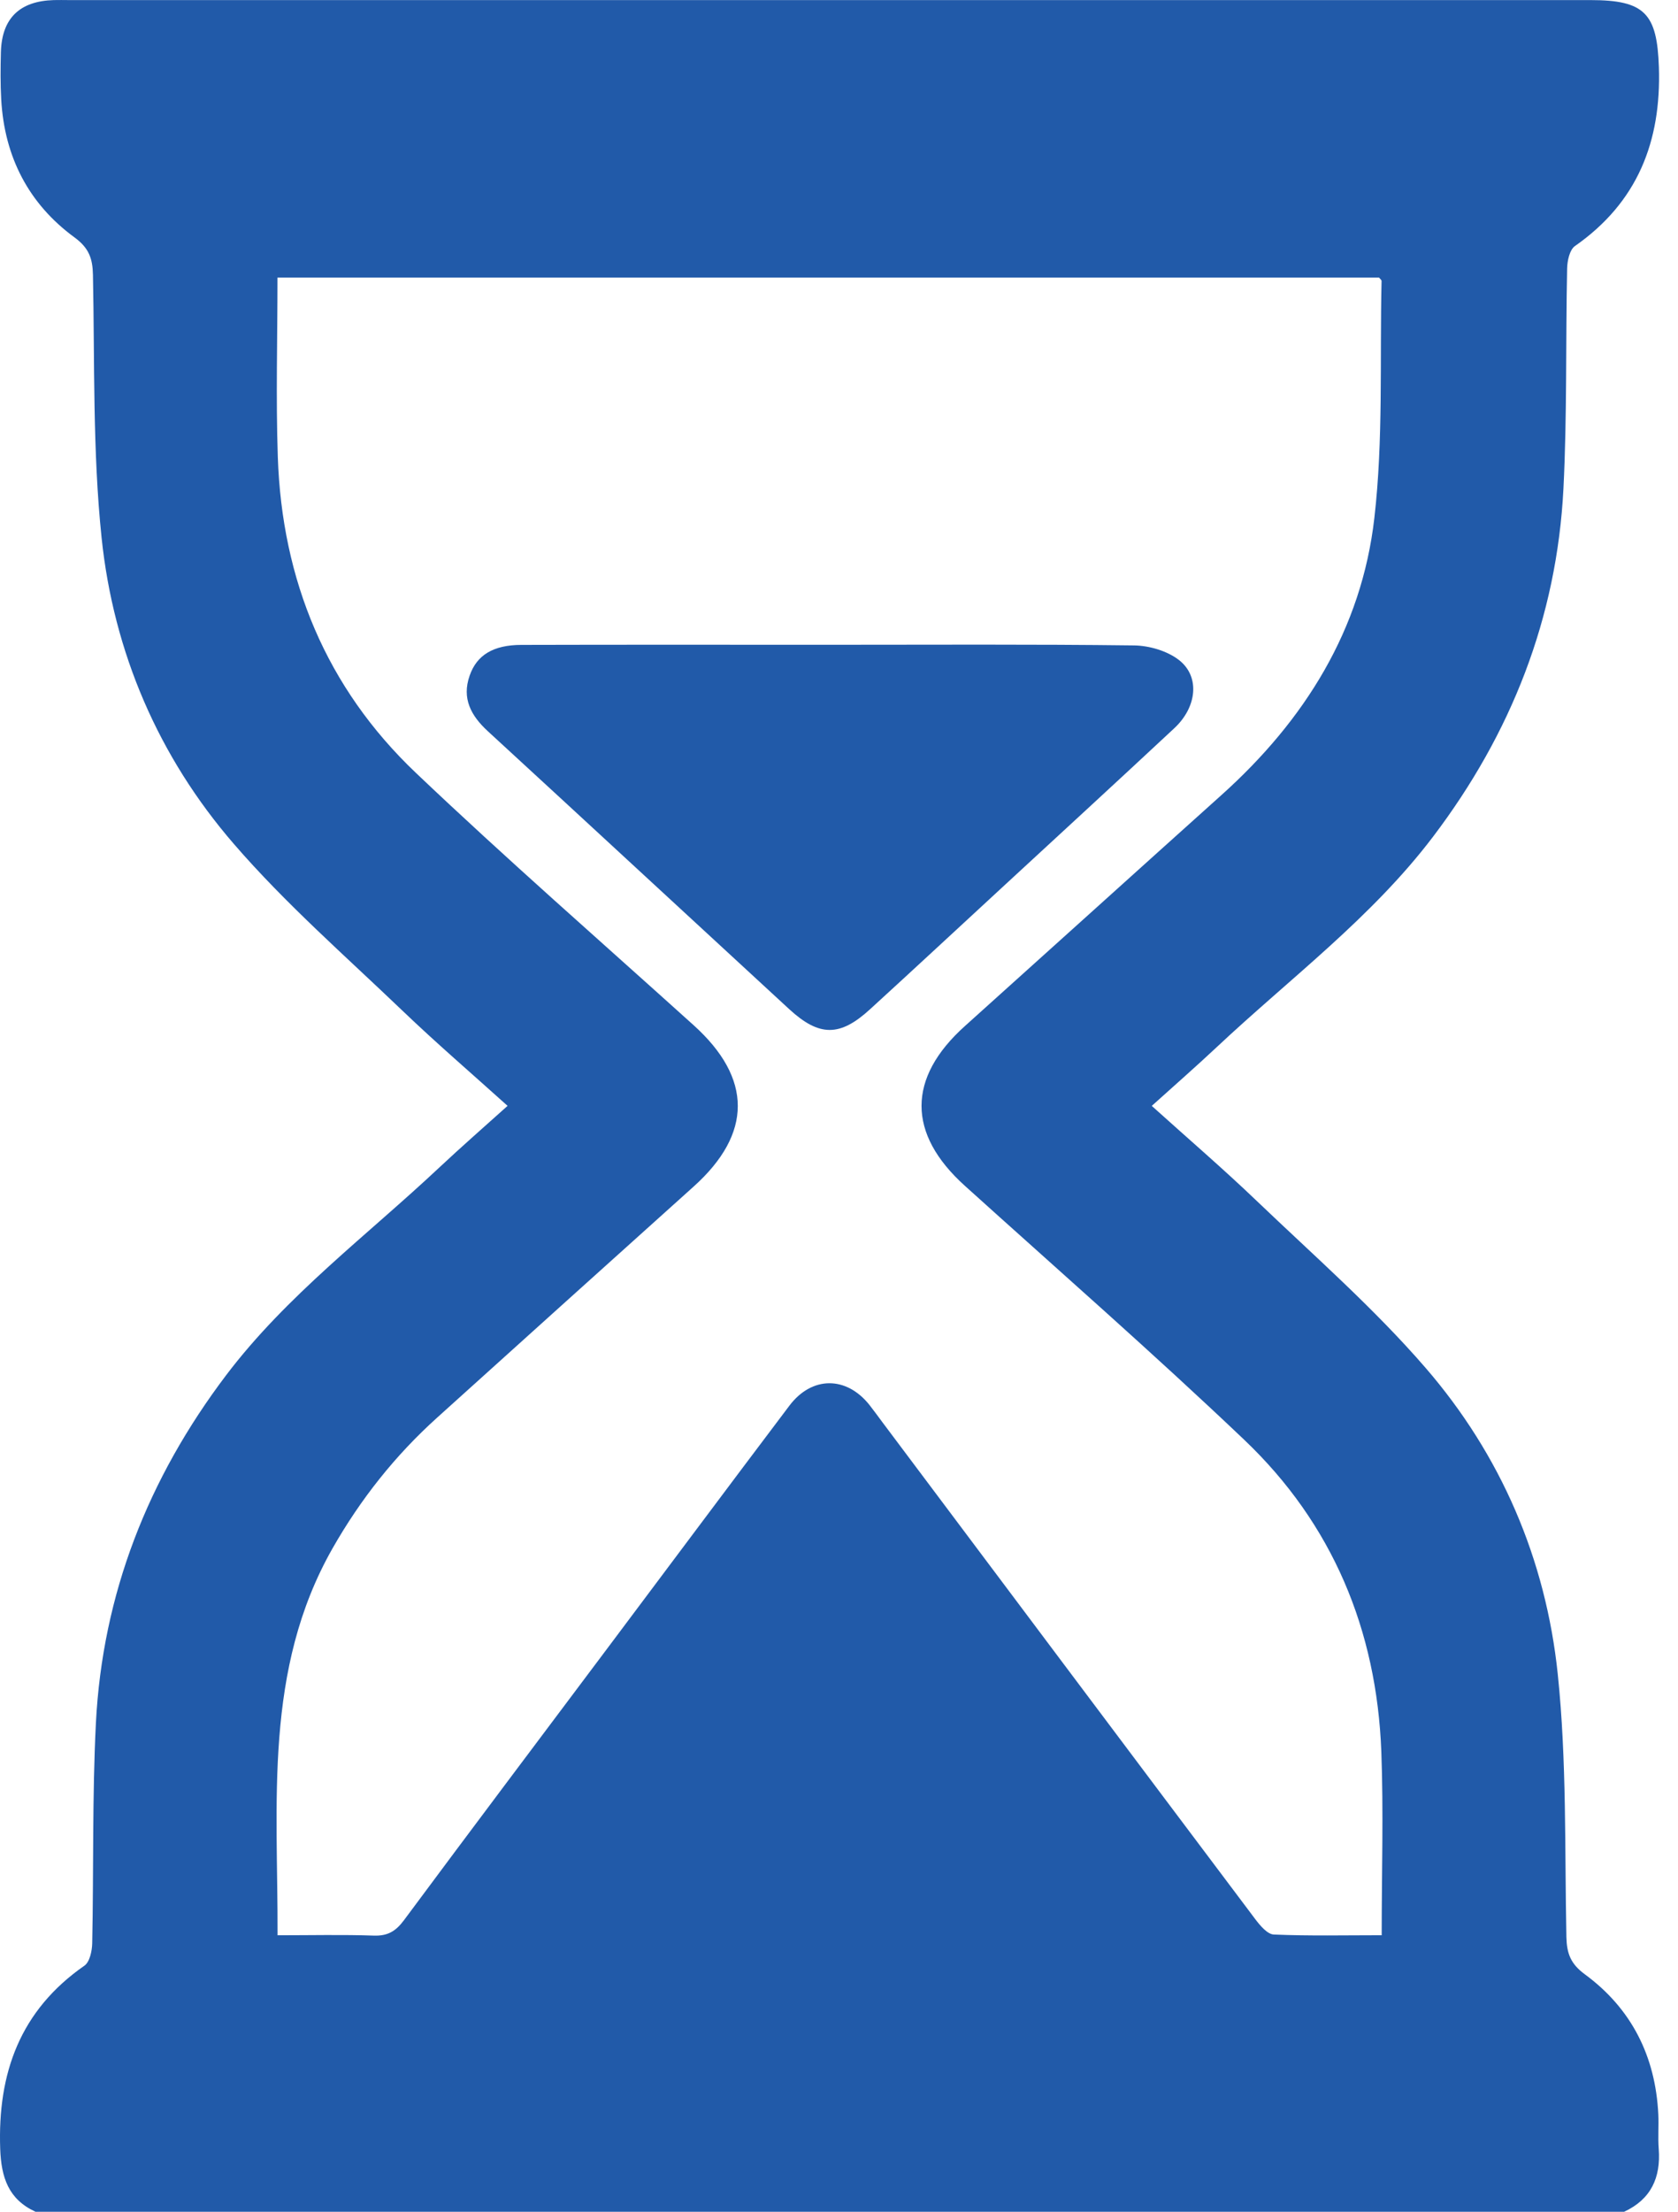
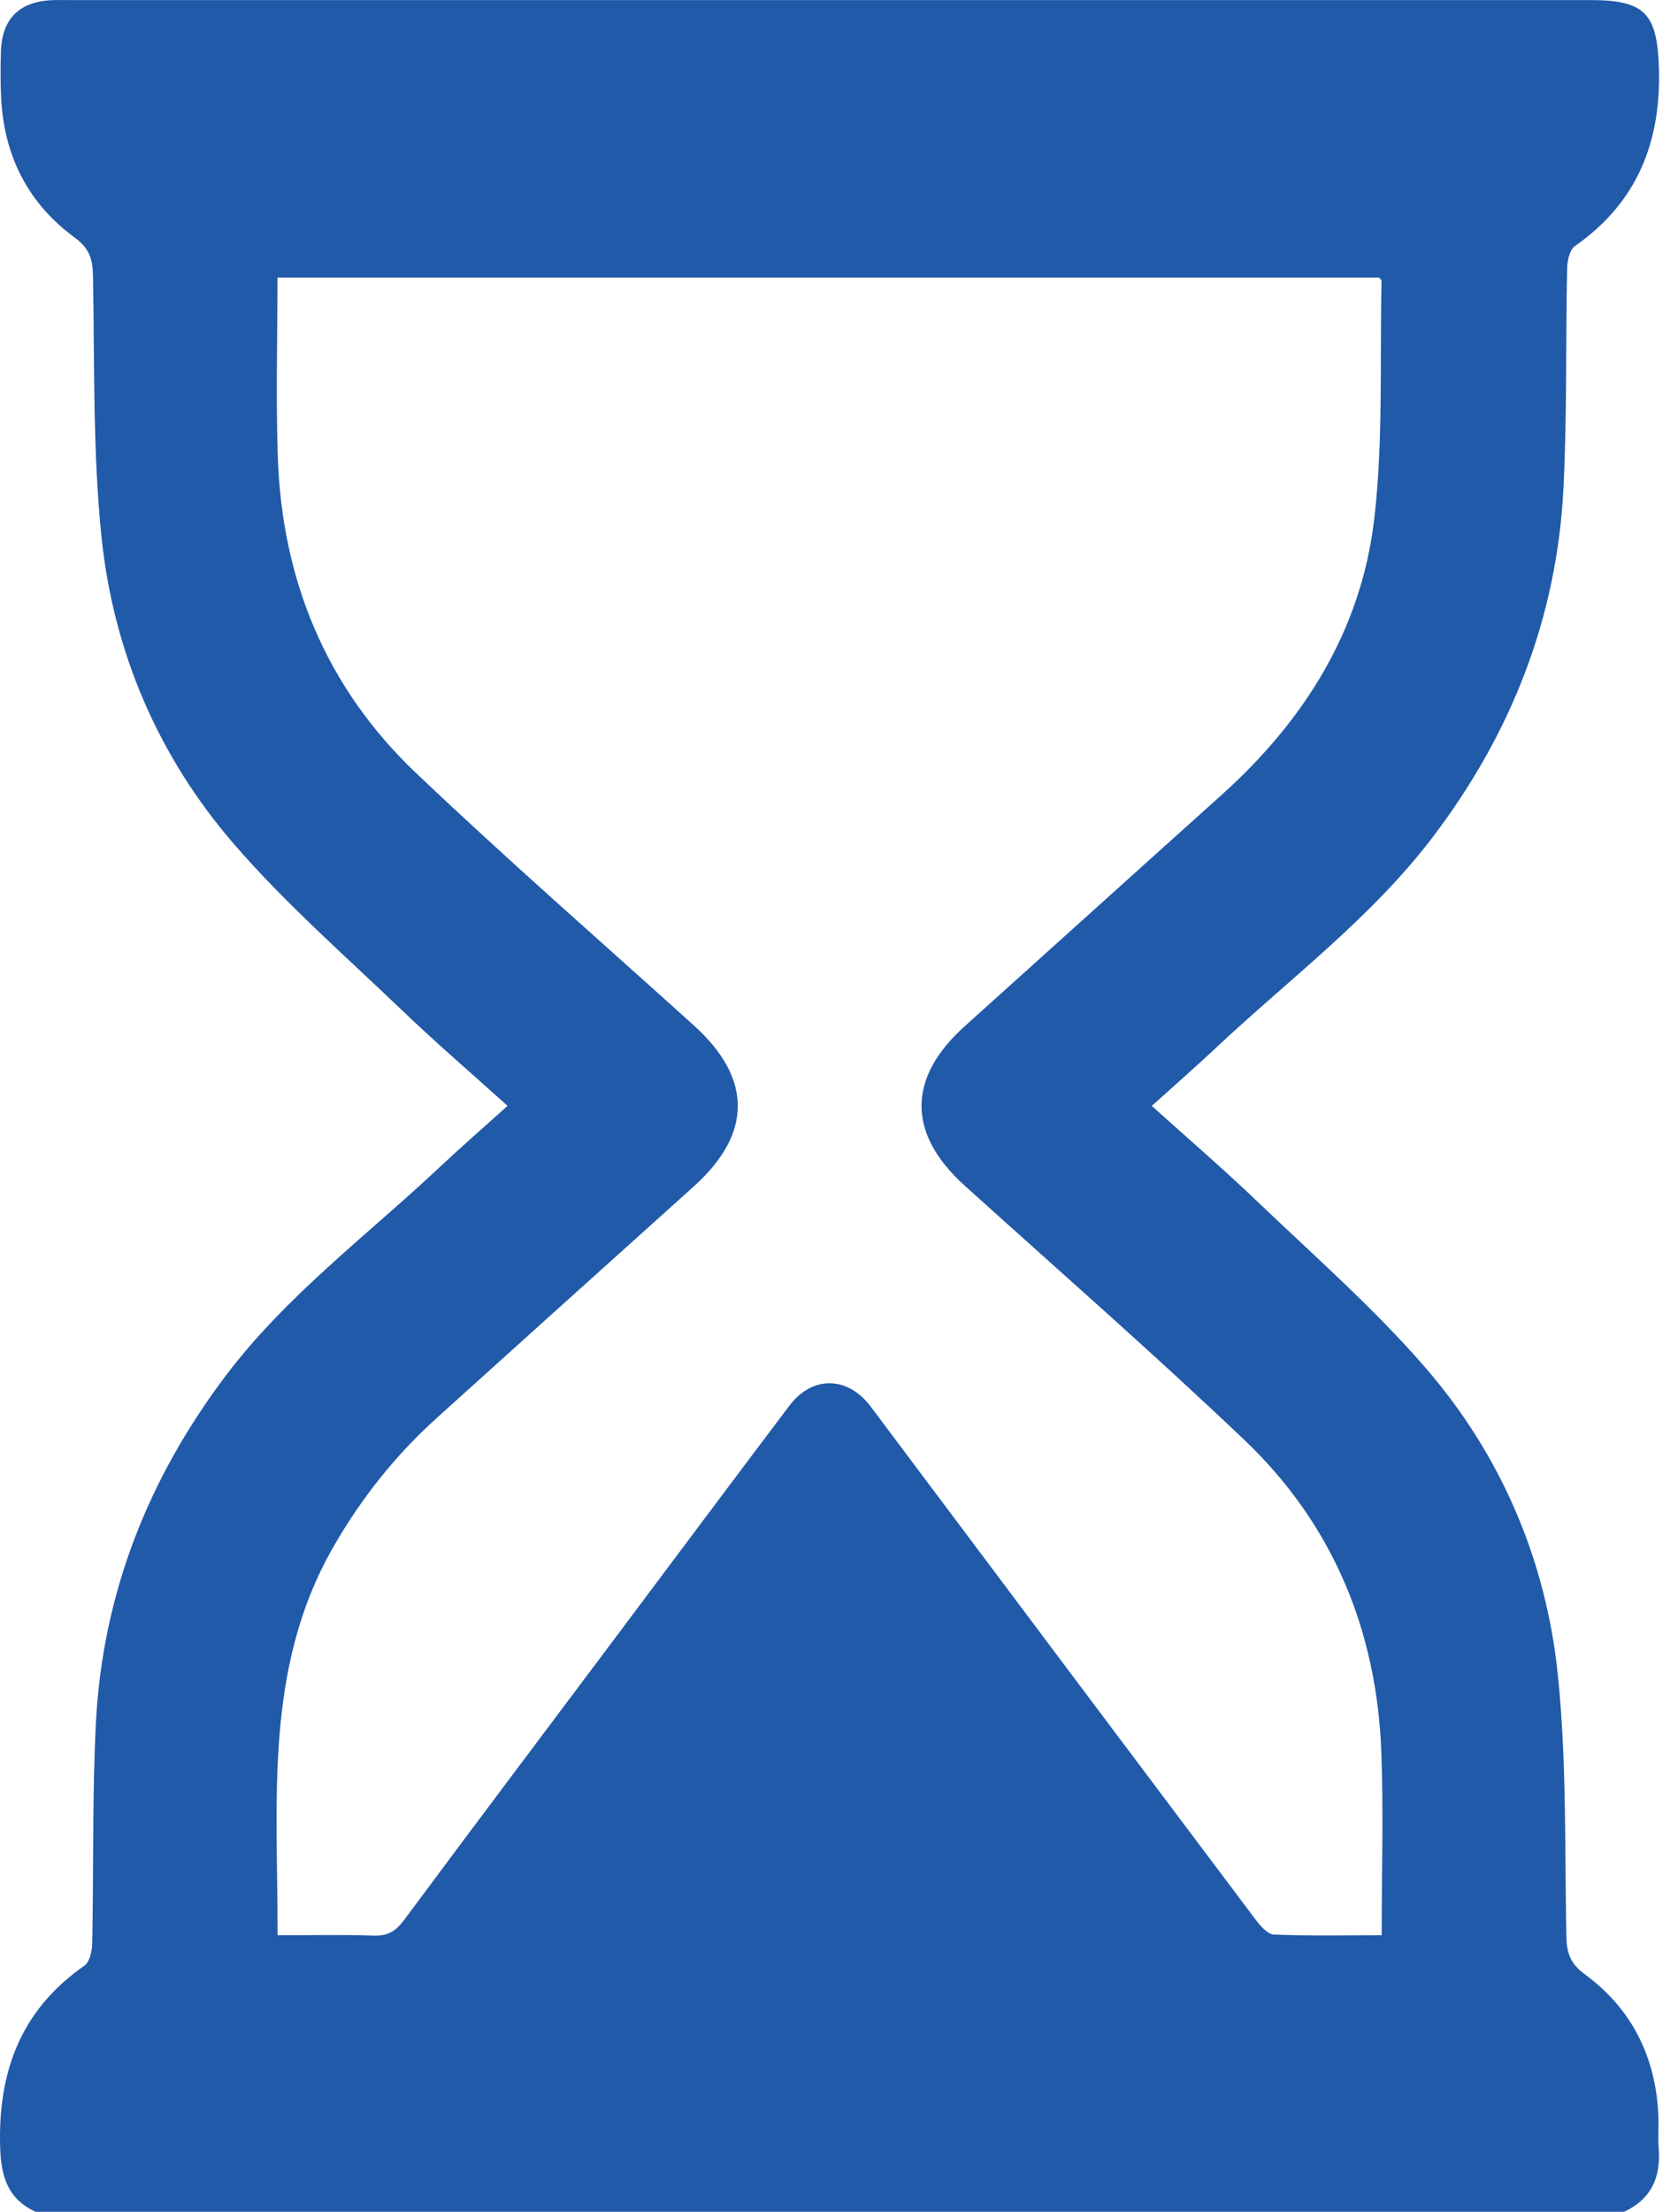
<svg xmlns="http://www.w3.org/2000/svg" width="41" height="54" viewBox="0 0 41 54" fill="none">
  <path d="M0.863 53.997C0.206 53.694 0.03 53.161 0.005 52.464C-0.06 50.613 0.492 49.083 2.063 47.991C2.192 47.901 2.249 47.633 2.253 47.446C2.29 45.654 2.253 43.859 2.343 42.071C2.504 38.913 3.622 36.089 5.526 33.574C7.004 31.624 8.965 30.164 10.731 28.507C11.266 28.005 11.819 27.523 12.402 26.999C11.519 26.204 10.656 25.463 9.834 24.676C8.44 23.342 6.975 22.062 5.717 20.608C3.872 18.478 2.774 15.926 2.482 13.127C2.261 11.004 2.315 8.85 2.271 6.709C2.263 6.308 2.17 6.053 1.824 5.799C0.697 4.975 0.109 3.828 0.03 2.432C0.008 2.046 0.012 1.658 0.022 1.272C0.045 0.447 0.479 0.026 1.314 0.002C1.437 -0.002 1.559 0.002 1.684 0.002C14.076 0.002 26.47 0.002 38.862 0.002C40.191 0.002 40.489 0.332 40.533 1.641C40.593 3.459 40.009 4.941 38.481 6.008C38.352 6.099 38.295 6.366 38.291 6.553C38.254 8.345 38.291 10.14 38.201 11.928C38.04 15.086 36.923 17.912 35.017 20.425C33.517 22.403 31.525 23.881 29.733 25.562C29.223 26.04 28.697 26.5 28.142 27C29.024 27.795 29.889 28.537 30.71 29.323C32.105 30.657 33.569 31.937 34.828 33.391C36.673 35.521 37.77 38.074 38.062 40.872C38.284 42.995 38.23 45.149 38.273 47.29C38.282 47.691 38.375 47.945 38.721 48.2C39.864 49.038 40.45 50.203 40.519 51.622C40.532 51.902 40.507 52.185 40.529 52.465C40.582 53.167 40.34 53.695 39.683 54H0.863V53.997ZM6.78 6.774C6.78 8.275 6.739 9.716 6.788 11.156C6.889 14.164 7.971 16.788 10.159 18.867C12.375 20.972 14.68 22.984 16.95 25.032C18.385 26.327 18.387 27.676 16.95 28.968C14.858 30.846 12.769 32.729 10.681 34.611C9.655 35.535 8.812 36.598 8.125 37.803C6.438 40.769 6.792 44.006 6.782 47.249C7.595 47.249 8.364 47.231 9.133 47.257C9.472 47.269 9.669 47.151 9.869 46.883C11.523 44.655 13.194 42.439 14.859 40.219C16.336 38.252 17.805 36.281 19.288 34.319C19.838 33.591 20.679 33.594 21.242 34.299C21.351 34.437 21.453 34.579 21.559 34.721C24.595 38.767 27.63 42.815 30.672 46.857C30.79 47.013 30.967 47.224 31.124 47.231C31.994 47.268 32.867 47.248 33.76 47.248C33.76 45.709 33.806 44.234 33.751 42.763C33.637 39.794 32.558 37.202 30.4 35.151C28.172 33.033 25.855 31.008 23.573 28.949C22.165 27.679 22.163 26.32 23.576 25.051C25.668 23.172 27.754 21.287 29.847 19.409C31.878 17.587 33.27 15.368 33.581 12.645C33.801 10.736 33.712 8.79 33.757 6.861C33.757 6.835 33.719 6.807 33.696 6.778H6.78V6.774Z" fill="#215AA9" />
-   <path d="M20.275 15.742C22.754 15.742 25.231 15.727 27.71 15.758C28.084 15.763 28.526 15.893 28.814 16.12C29.326 16.526 29.243 17.266 28.695 17.777C27.294 19.083 25.882 20.379 24.475 21.677C23.402 22.666 22.334 23.659 21.256 24.643C20.522 25.314 20.019 25.314 19.283 24.638C16.826 22.377 14.376 20.108 11.917 17.85C11.508 17.473 11.28 17.053 11.475 16.496C11.649 15.993 12.053 15.747 12.737 15.745C15.25 15.738 17.765 15.742 20.278 15.742H20.275Z" fill="#215AA9" />
</svg>